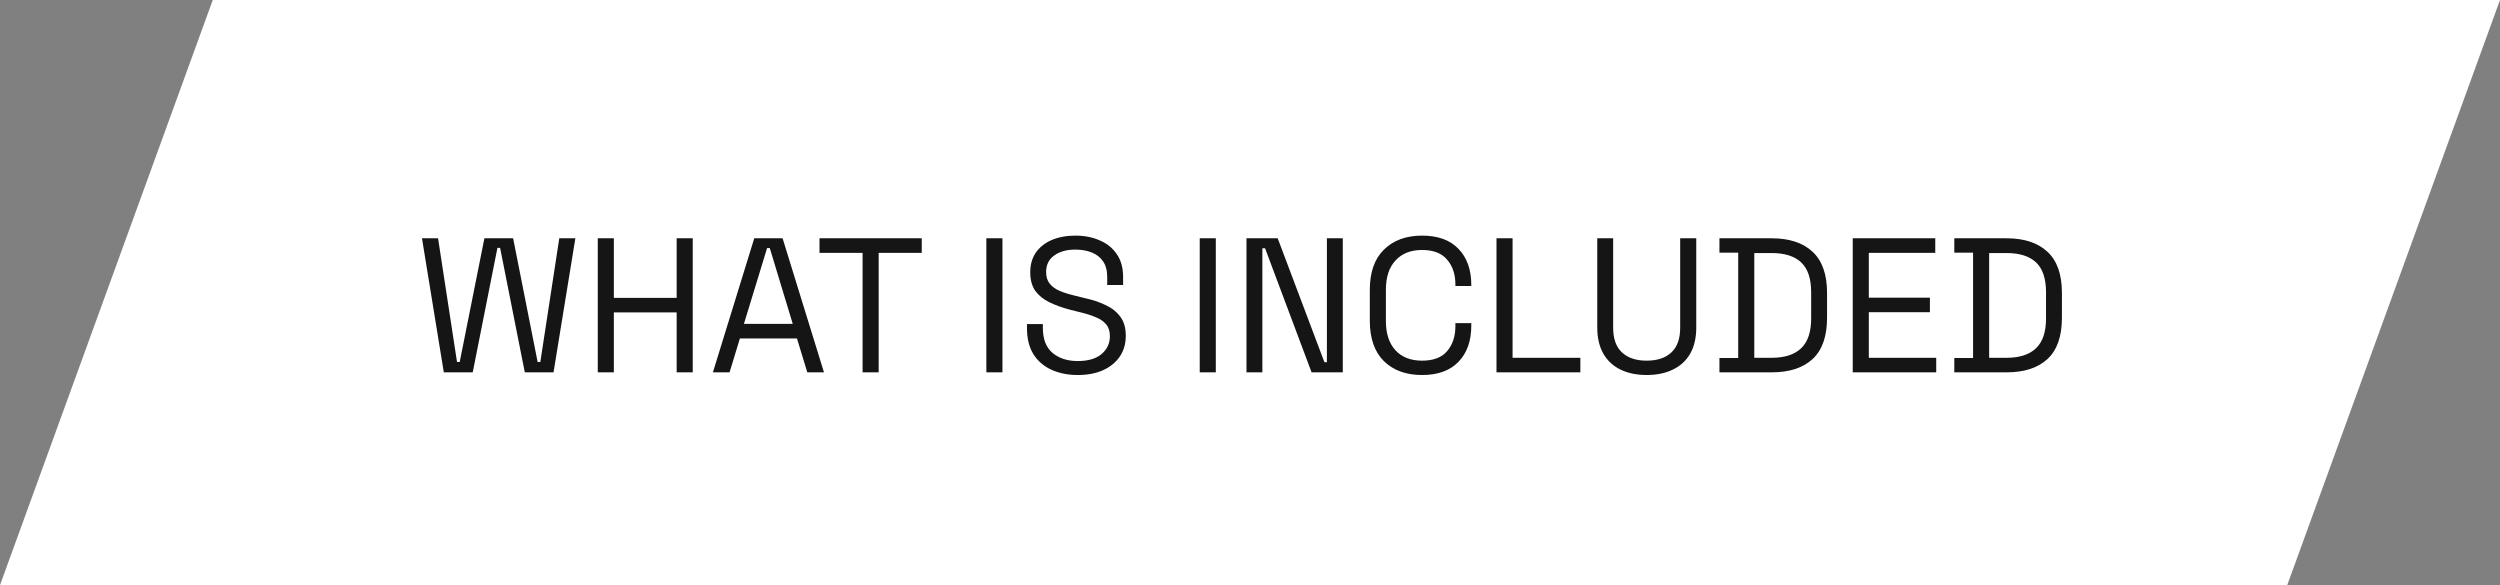
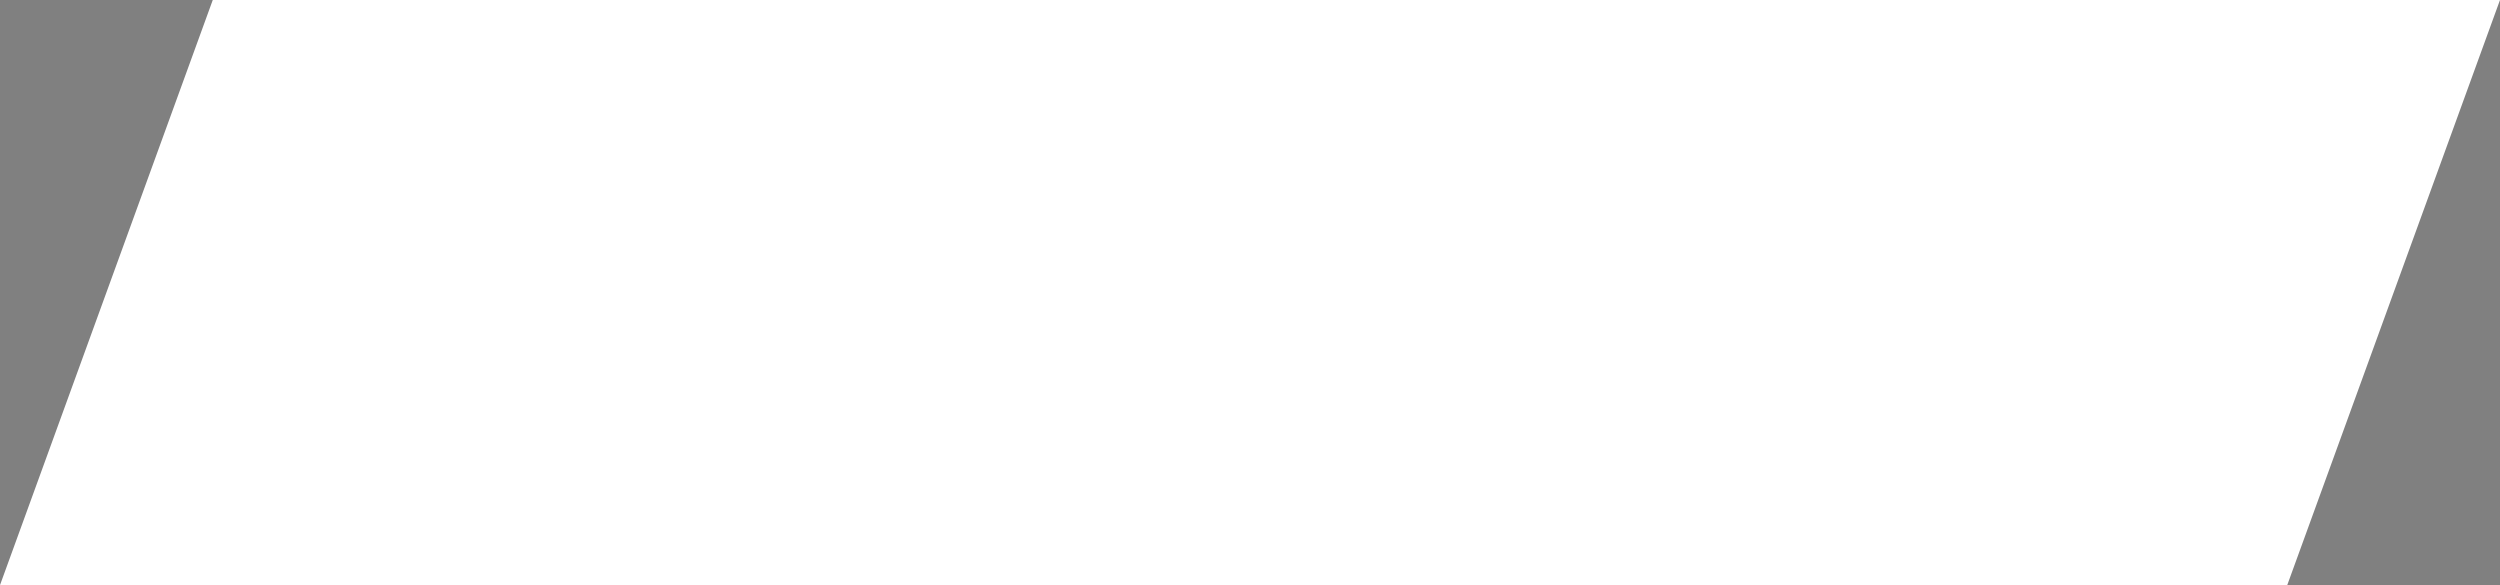
<svg xmlns="http://www.w3.org/2000/svg" width="235" height="55" viewBox="0 0 235 55" fill="none">
  <rect x="0" y="0" width="235" height="55" fill="#808080" stroke="none" />
  <path d="M20 0H235L215 55H0L20 0Z" fill="white" />
-   <path d="M41.718 35L39.666 22.4H41.178L42.96 34.028H43.212L45.534 22.4H48.234L50.538 34.028H50.79L52.572 22.4H54.084L52.032 35H49.332L47.01 23.3H46.758L44.436 35H41.718ZM56.19 35V22.4H57.702V27.998H63.606V22.4H65.118V35H63.606V29.366H57.702V35H56.19ZM67.013 35L70.9 22.4H73.564L77.453 35H75.886L74.915 31.814H69.55L68.579 35H67.013ZM69.928 30.446H74.519L72.359 23.318H72.106L69.928 30.446ZM81.083 35V23.768H77.033V22.4H86.645V23.768H82.595V35H81.083ZM92.717 35V22.4H94.229V35H92.717ZM101.306 35.252C100.394 35.252 99.578 35.09 98.858 34.766C98.138 34.442 97.568 33.956 97.148 33.308C96.74 32.648 96.536 31.826 96.536 30.842V30.464H98.03V30.842C98.03 31.886 98.336 32.666 98.948 33.182C99.56 33.686 100.346 33.938 101.306 33.938C102.29 33.938 103.04 33.716 103.556 33.272C104.072 32.828 104.33 32.27 104.33 31.598C104.33 31.13 104.21 30.758 103.97 30.482C103.742 30.206 103.418 29.984 102.998 29.816C102.578 29.636 102.086 29.48 101.522 29.348L100.586 29.114C99.854 28.922 99.206 28.688 98.642 28.412C98.078 28.136 97.634 27.776 97.31 27.332C96.998 26.876 96.842 26.294 96.842 25.586C96.842 24.878 97.016 24.266 97.364 23.75C97.724 23.234 98.222 22.838 98.858 22.562C99.506 22.286 100.25 22.148 101.09 22.148C101.942 22.148 102.704 22.298 103.376 22.598C104.06 22.886 104.594 23.318 104.978 23.894C105.374 24.458 105.572 25.172 105.572 26.036V26.792H104.078V26.036C104.078 25.424 103.946 24.932 103.682 24.56C103.43 24.188 103.076 23.912 102.62 23.732C102.176 23.552 101.666 23.462 101.09 23.462C100.262 23.462 99.596 23.648 99.092 24.02C98.588 24.38 98.336 24.896 98.336 25.568C98.336 26.012 98.444 26.372 98.66 26.648C98.876 26.924 99.182 27.152 99.578 27.332C99.974 27.5 100.448 27.65 101 27.782L101.936 28.016C102.668 28.172 103.322 28.388 103.898 28.664C104.486 28.928 104.954 29.294 105.302 29.762C105.65 30.218 105.824 30.818 105.824 31.562C105.824 32.306 105.638 32.954 105.266 33.506C104.894 34.058 104.366 34.49 103.682 34.802C103.01 35.102 102.218 35.252 101.306 35.252ZM112.774 35V22.4H114.286V35H112.774ZM117.169 35V22.4H120.103L124.495 34.046H124.729V22.4H126.223V35H123.289L118.915 23.336H118.663V35H117.169ZM133.676 35.252C132.176 35.252 130.982 34.82 130.094 33.956C129.206 33.08 128.762 31.808 128.762 30.14V27.26C128.762 25.592 129.206 24.326 130.094 23.462C130.982 22.586 132.176 22.148 133.676 22.148C135.164 22.148 136.304 22.562 137.096 23.39C137.9 24.218 138.302 25.352 138.302 26.792V26.882H136.808V26.738C136.808 25.79 136.55 25.016 136.034 24.416C135.53 23.804 134.744 23.498 133.676 23.498C132.608 23.498 131.774 23.828 131.174 24.488C130.574 25.136 130.274 26.048 130.274 27.224V30.176C130.274 31.352 130.574 32.27 131.174 32.93C131.774 33.578 132.608 33.902 133.676 33.902C134.744 33.902 135.53 33.602 136.034 33.002C136.55 32.39 136.808 31.61 136.808 30.662V30.374H138.302V30.608C138.302 32.048 137.9 33.182 137.096 34.01C136.304 34.838 135.164 35.252 133.676 35.252ZM140.67 35V22.4H142.182V33.632H148.554V35H140.67ZM154.787 35.252C153.851 35.252 153.035 35.084 152.339 34.748C151.643 34.412 151.103 33.914 150.719 33.254C150.335 32.582 150.143 31.76 150.143 30.788V22.4H151.637V30.806C151.637 31.838 151.913 32.612 152.465 33.128C153.017 33.644 153.791 33.902 154.787 33.902C155.783 33.902 156.557 33.644 157.109 33.128C157.661 32.612 157.937 31.838 157.937 30.806V22.4H159.449V30.788C159.449 31.76 159.257 32.582 158.873 33.254C158.489 33.914 157.943 34.412 157.235 34.748C156.539 35.084 155.723 35.252 154.787 35.252ZM161.627 35V33.65H163.391V23.75H161.627V22.4H166.541C168.197 22.4 169.475 22.82 170.375 23.66C171.287 24.5 171.743 25.79 171.743 27.53V29.87C171.743 31.622 171.287 32.918 170.375 33.758C169.475 34.586 168.197 35 166.541 35H161.627ZM164.903 33.632H166.541C167.765 33.632 168.689 33.332 169.313 32.732C169.937 32.132 170.249 31.202 170.249 29.942V27.476C170.249 26.192 169.937 25.256 169.313 24.668C168.689 24.08 167.765 23.786 166.541 23.786H164.903V33.632ZM174.157 35V22.4H181.915V23.768H175.669V27.98H181.411V29.348H175.669V33.632H182.005V35H174.157ZM183.705 35V33.65H185.469V23.75H183.705V22.4H188.619C190.275 22.4 191.553 22.82 192.453 23.66C193.365 24.5 193.821 25.79 193.821 27.53V29.87C193.821 31.622 193.365 32.918 192.453 33.758C191.553 34.586 190.275 35 188.619 35H183.705ZM186.981 33.632H188.619C189.843 33.632 190.767 33.332 191.391 32.732C192.015 32.132 192.327 31.202 192.327 29.942V27.476C192.327 26.192 192.015 25.256 191.391 24.668C190.767 24.08 189.843 23.786 188.619 23.786H186.981V33.632Z" fill="#151515" />
</svg>